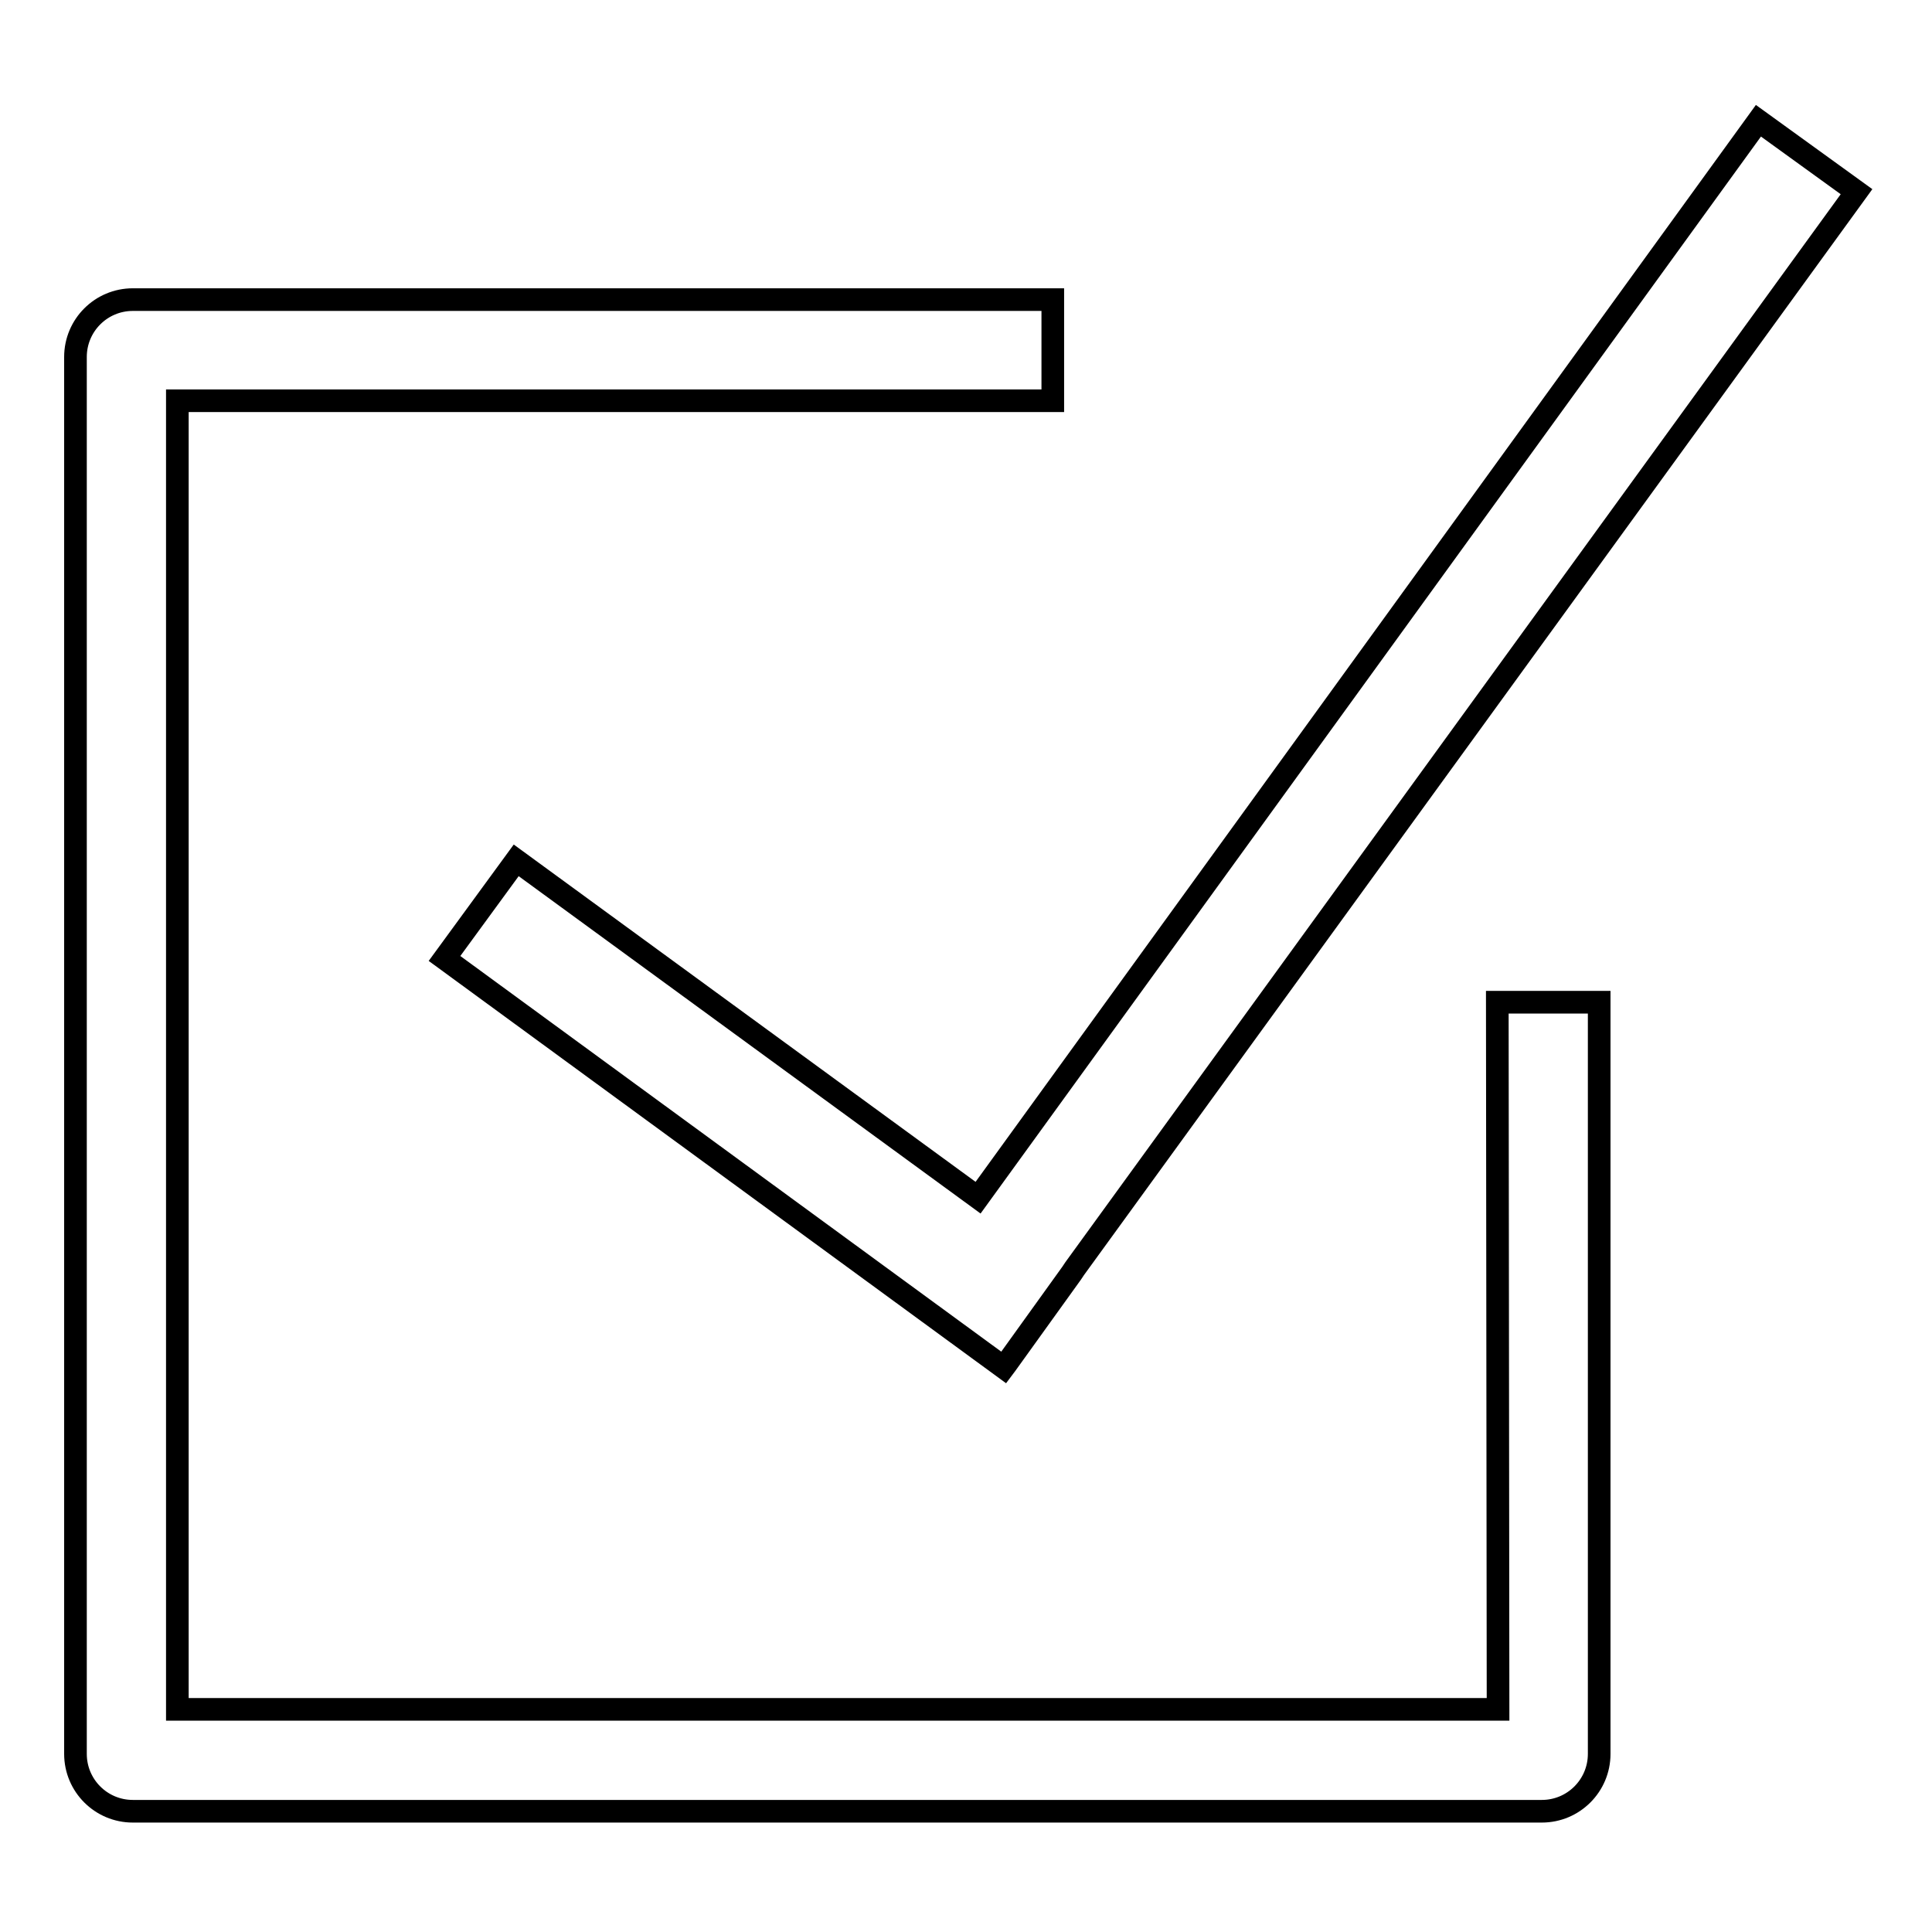
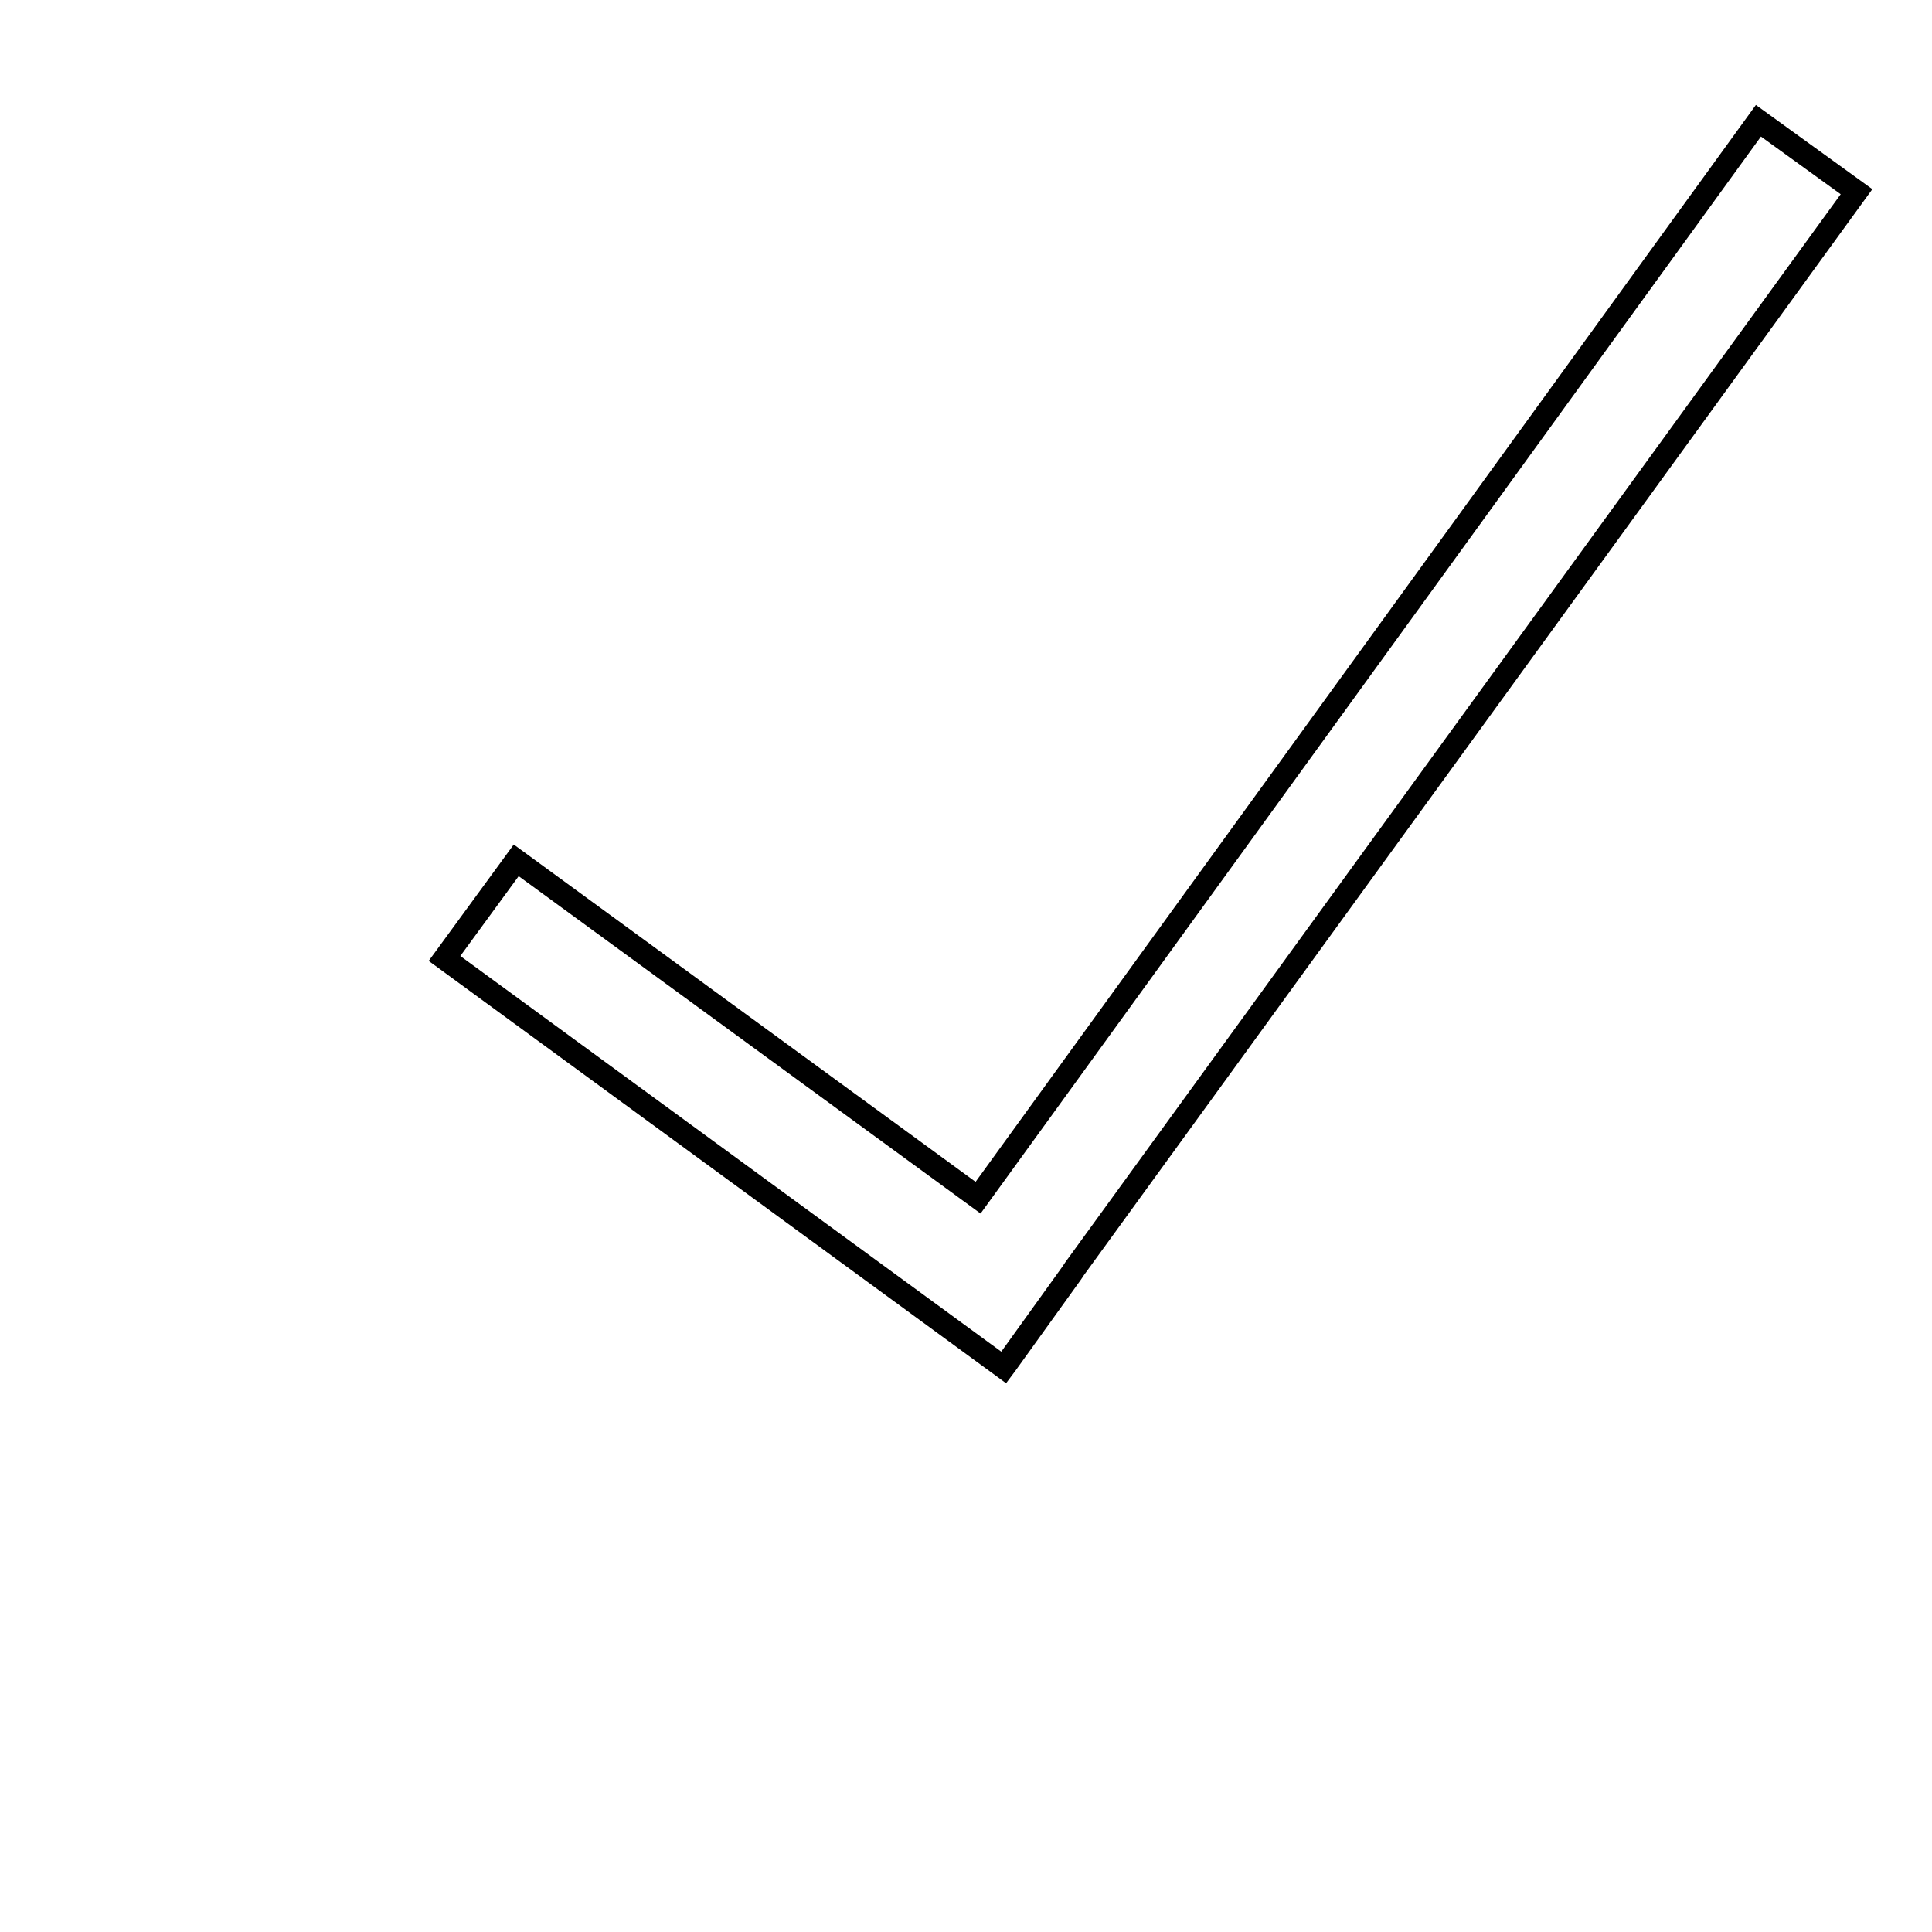
<svg xmlns="http://www.w3.org/2000/svg" version="1.1" x="0px" y="0px" viewBox="0 0 256 256" enable-background="new 0 0 256 256" xml:space="preserve">
  <g>
    <g>
-       <path stroke-width="3" fill-opacity="0" stroke="#000000" d="M198.5,226.5h-175V53.1h116V39.7H17.6c-4.2,0-7.6,3.4-7.6,7.6v185.1c0,4.2,3.4,7.6,7.6,7.6h186.7c4.2,0,7.6-3.4,7.6-7.6v-99.6h-13.5L198.5,226.5L198.5,226.5z" />
      <path stroke-width="3" fill-opacity="0" stroke="#000000" d="M68.4,114l-9.5,13l74.1,54.2l0.3-0.4l0,0l8.7-12.1l0.4-0.6l0,0L246,25.4L233,16L129.6,158.7L68.4,114z" />
    </g>
  </g>
</svg>